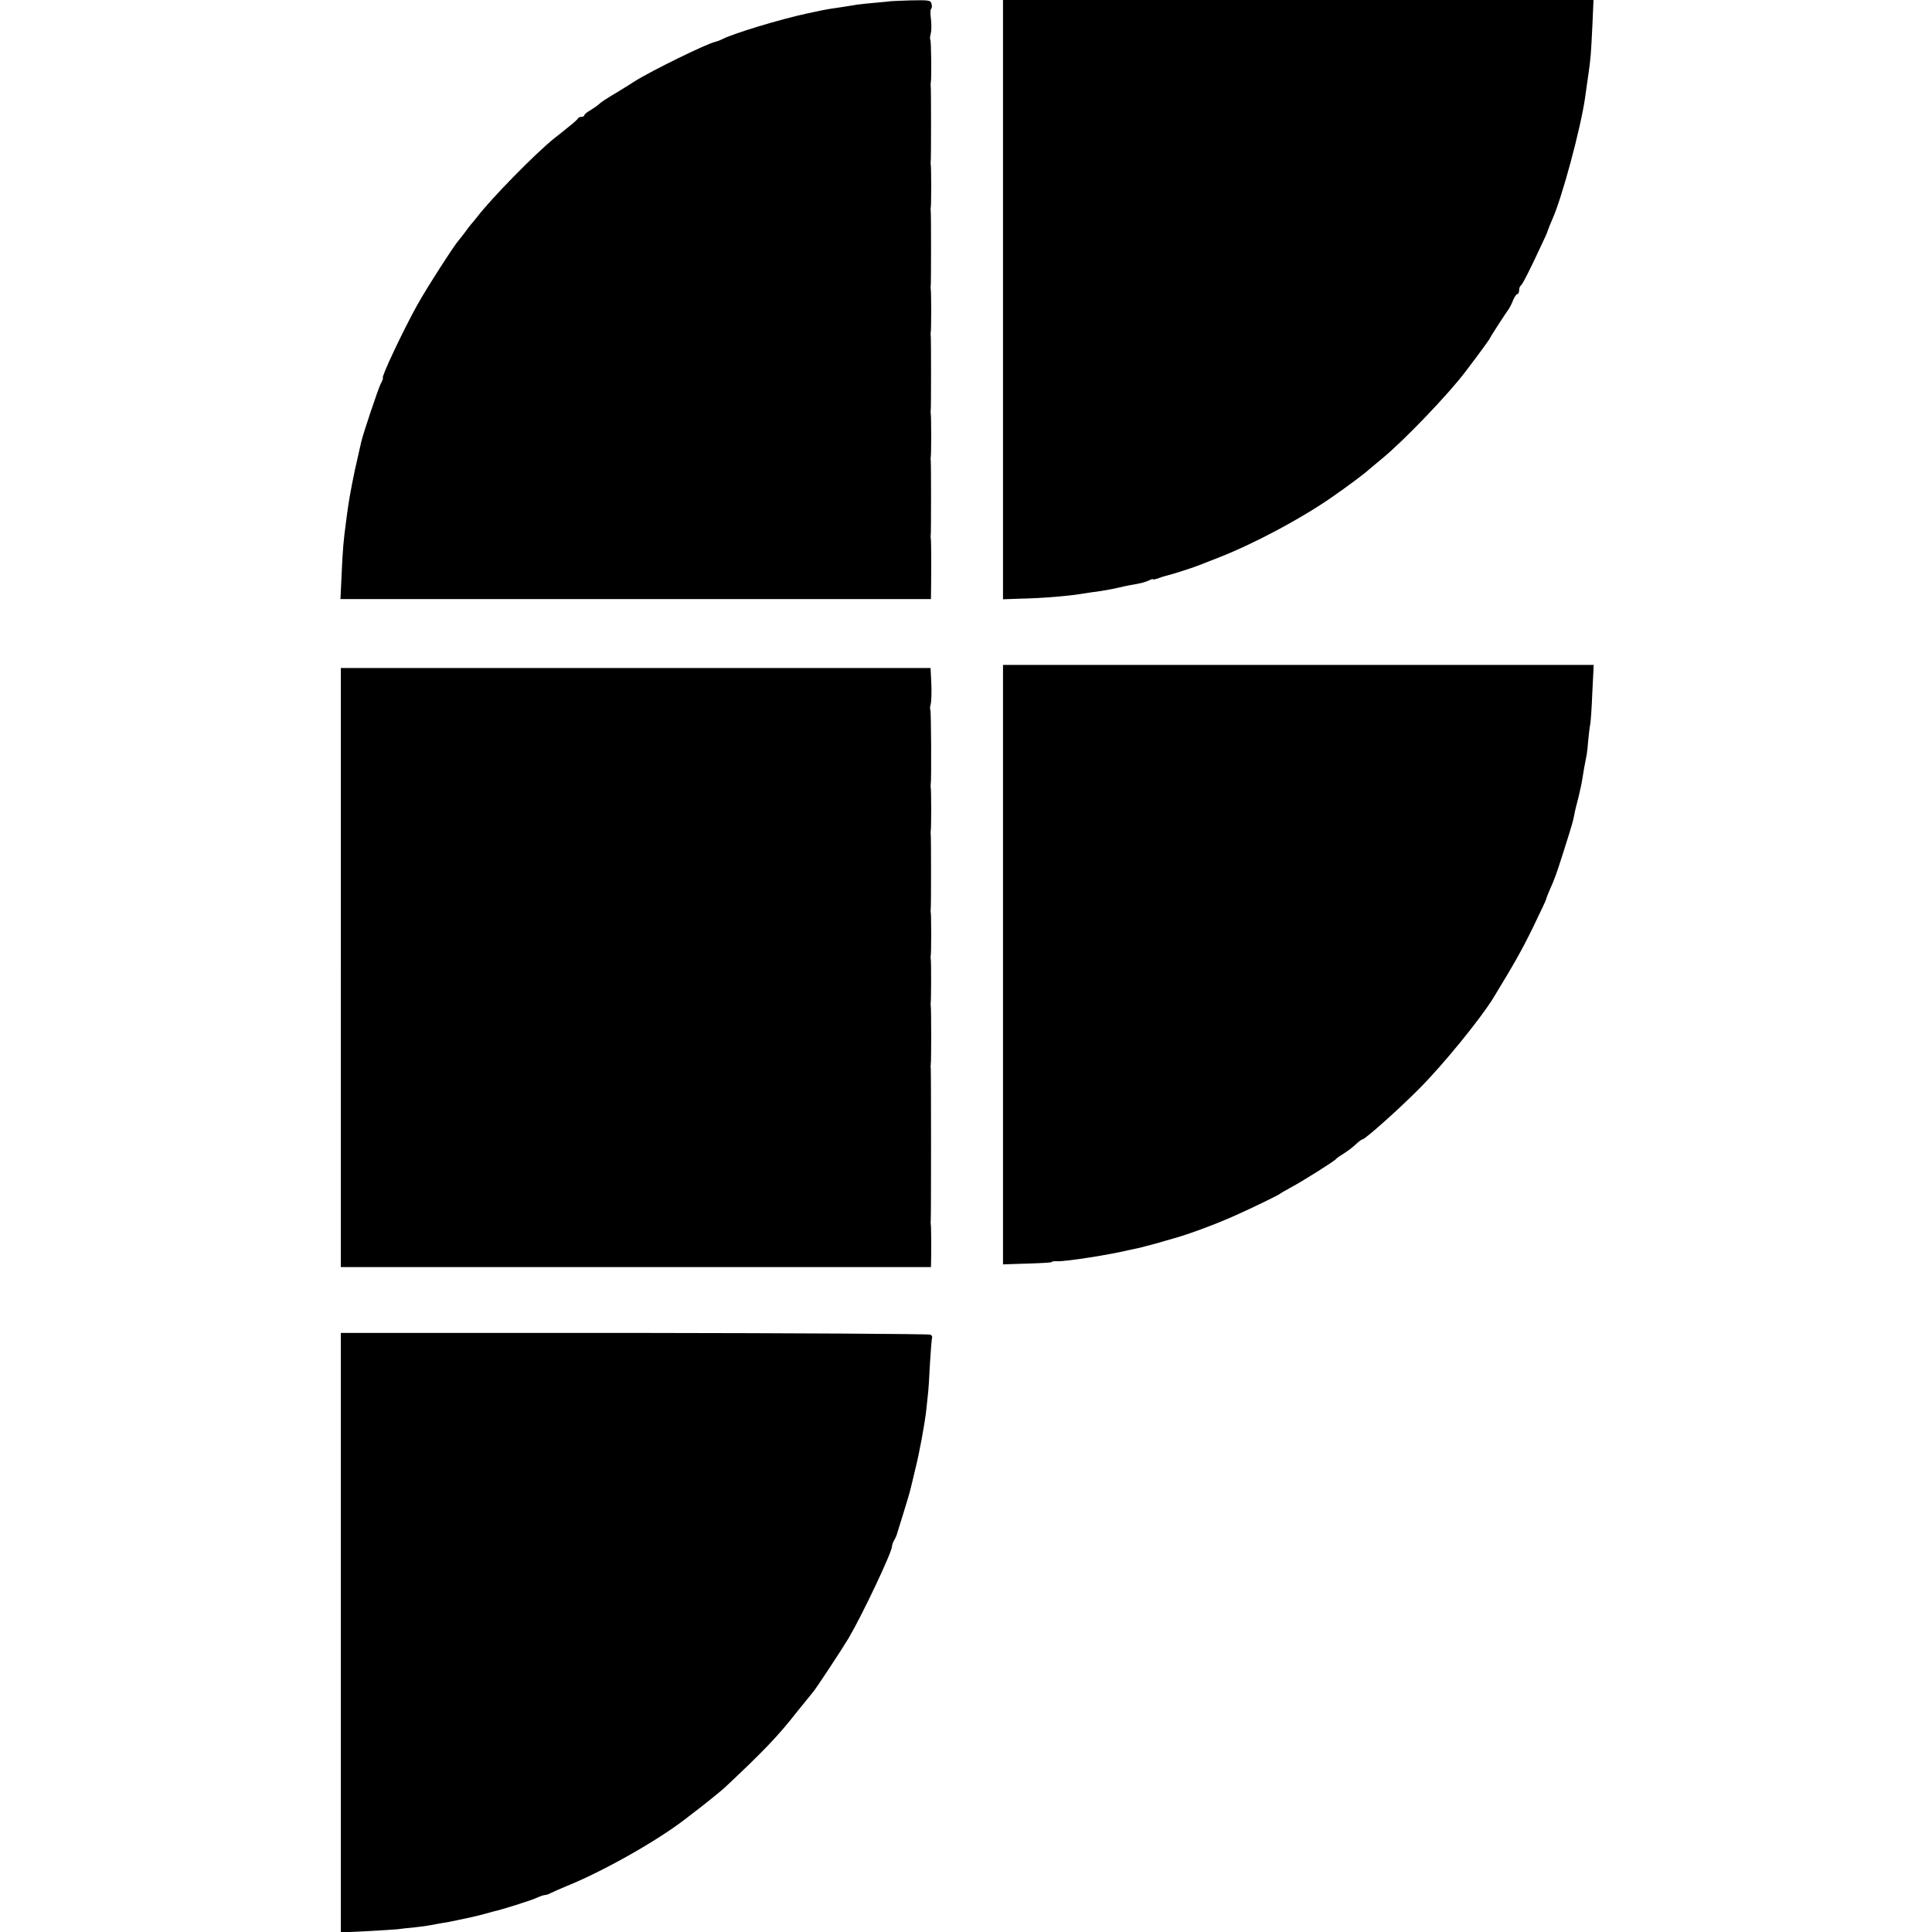
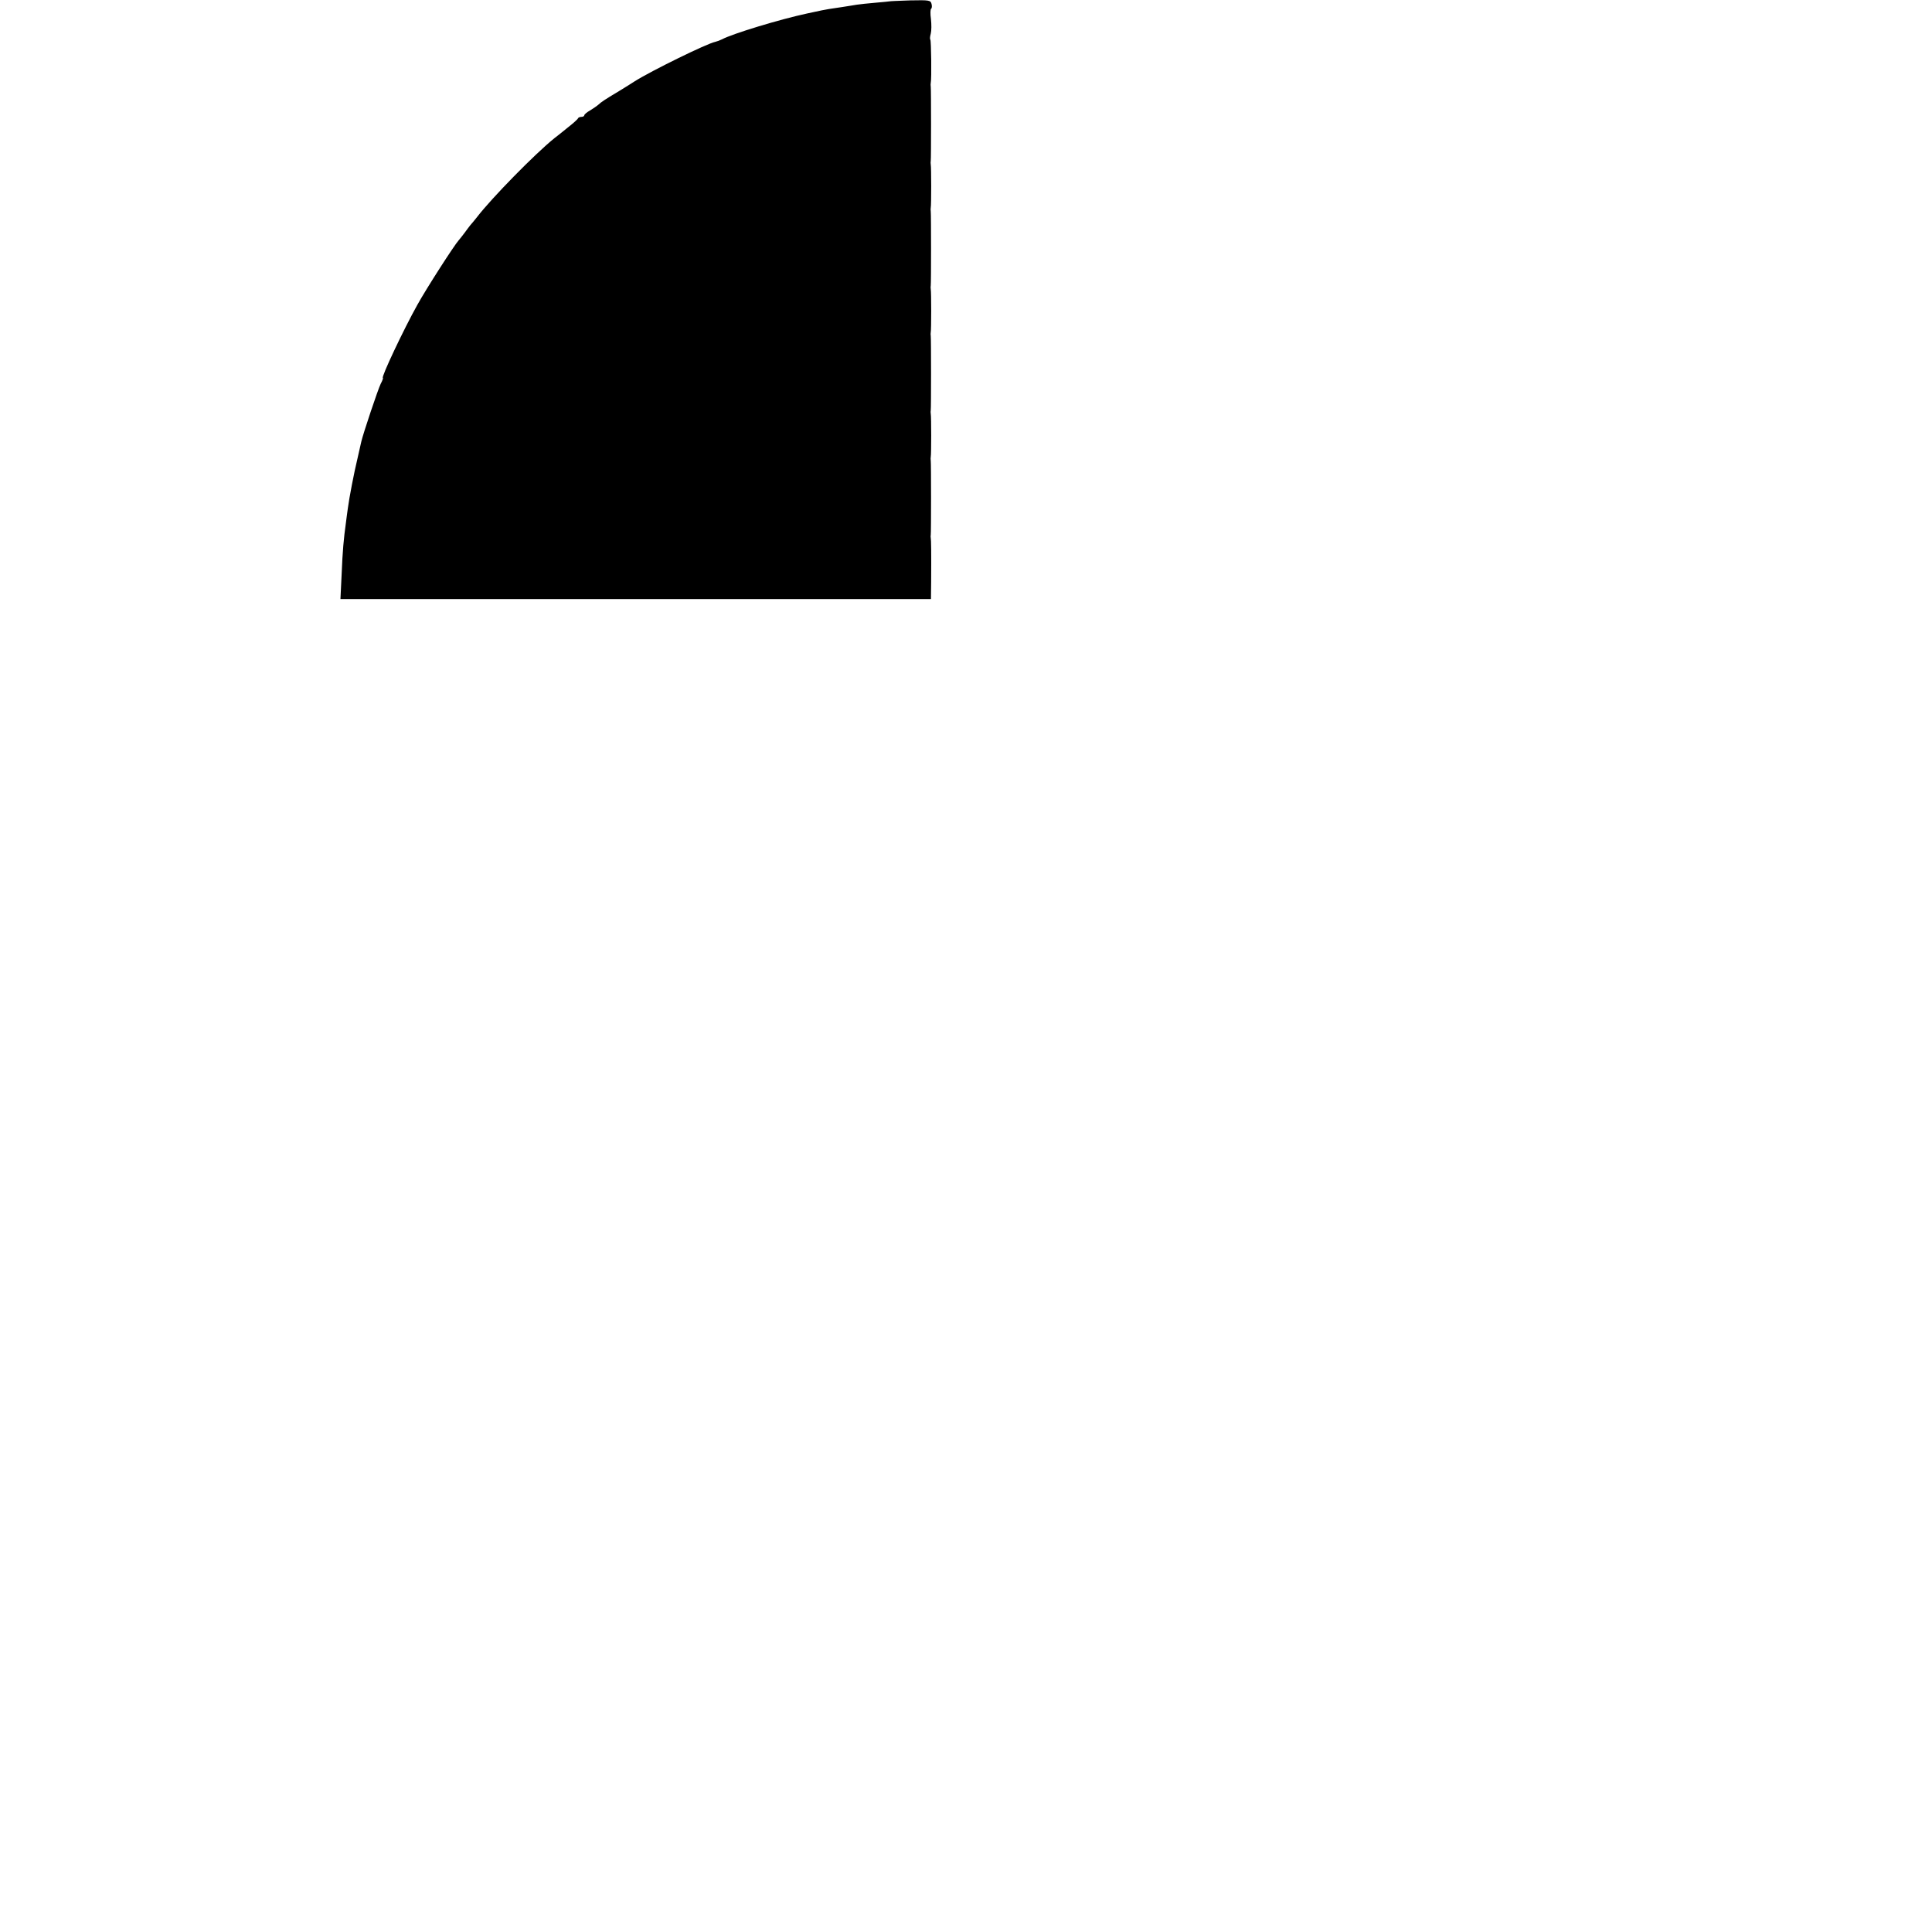
<svg xmlns="http://www.w3.org/2000/svg" version="1.0" width="992pt" height="992pt" viewBox="0 0 992 992" preserveAspectRatio="xMidYMid meet">
  <g transform="translate(0,992) scale(0.1,-0.1)" fill="#000000" stroke="none">
    <path d="M4567 9913 c-1 0 -33 -4 -72 -7 -38 -3 -81 -8 -95 -10 -14 -2 -47 -8 -75 -12 -63 -9 -86 -13 -105 -17 -8 -2 -42 -9 -75 -16 -140 -30 -384 -104 -438 -133 -10 -5 -26 -11 -35 -13 -41 -8 -329 -149 -414 -203 -14 -9 -50 -32 -80 -50 -77 -46 -91 -56 -105 -69 -8 -7 -27 -20 -43 -30 -17 -9 -30 -21 -30 -25 0 -4 -6 -8 -14 -8 -8 0 -16 -3 -18 -7 -1 -5 -25 -26 -53 -48 -27 -22 -58 -47 -69 -55 -98 -79 -321 -306 -397 -405 -13 -16 -28 -35 -34 -41 -5 -7 -19 -24 -30 -40 -11 -15 -25 -32 -30 -38 -22 -24 -165 -246 -212 -331 -70 -125 -188 -375 -177 -375 2 0 -2 -14 -11 -30 -14 -28 -91 -258 -100 -298 -2 -9 -11 -47 -19 -84 -18 -74 -43 -204 -50 -258 -3 -19 -7 -53 -10 -75 -11 -79 -17 -142 -22 -266 l-6 -125 1516 0 1516 0 1 88 c1 152 0 218 -2 226 -1 4 -1 11 0 16 2 11 2 368 0 381 -1 6 -1 14 0 19 3 12 3 208 0 221 -1 6 -1 14 0 19 2 11 2 368 0 381 -1 6 -1 14 0 19 3 12 3 208 0 221 -1 6 -1 14 0 19 2 11 2 368 0 381 -1 6 -1 14 0 19 3 12 3 208 0 221 -1 6 -1 14 0 19 2 11 2 368 0 381 -1 6 -1 14 0 19 5 22 2 218 -2 222 -3 3 -2 17 2 31 4 15 4 48 1 75 -4 27 -3 51 1 53 4 3 5 14 2 25 -5 19 -12 20 -110 18 -58 -2 -105 -4 -106 -5z" />
-     <path d="M5150 8382 l0 -1539 88 3 c130 3 253 14 342 29 14 2 45 7 70 10 25 4 65 11 90 17 25 6 54 12 65 14 51 8 80 16 97 25 10 5 18 7 18 5 0 -3 12 -1 28 5 15 6 35 12 45 14 23 5 147 45 172 56 11 4 55 22 97 38 178 70 419 198 578 309 78 54 168 121 190 142 9 8 39 33 66 55 110 90 341 330 431 450 73 96 123 165 123 168 0 4 83 132 98 152 4 6 14 25 21 43 7 17 17 32 22 32 5 0 9 9 9 19 0 11 4 22 9 25 8 5 47 81 107 211 16 33 29 62 29 65 3 10 17 45 26 65 49 109 145 464 168 625 6 41 13 95 17 120 12 83 13 104 20 243 l6 137 -1516 0 -1516 0 0 -1538z" />
-     <path d="M5150 4967 l0 -1539 125 4 c69 2 125 5 125 8 0 3 13 5 30 4 48 -1 265 33 365 57 22 5 49 11 60 13 11 3 47 12 80 21 33 10 74 21 90 26 75 20 230 78 324 121 81 36 216 102 221 107 3 3 30 19 60 35 58 31 222 134 230 145 3 4 18 15 35 25 32 21 47 32 76 59 10 9 22 17 25 17 13 0 187 155 291 260 123 123 314 358 380 465 111 182 150 252 206 367 37 76 67 140 67 144 0 3 7 22 16 42 30 68 33 77 73 202 43 136 48 152 55 190 2 14 12 53 21 87 8 34 17 74 19 90 4 28 15 90 23 128 2 11 6 45 8 75 3 30 7 66 10 80 3 14 8 88 11 166 l7 140 -1517 0 -1516 0 0 -1539z" />
-     <path d="M1750 4952 l0 -1538 1515 0 1515 0 1 43 c1 85 0 173 -2 181 -1 4 -1 11 0 15 2 11 2 770 0 782 -1 6 -1 14 0 20 3 11 3 286 0 300 -1 6 -1 13 0 18 2 12 3 211 0 222 -1 6 -1 14 0 19 3 12 3 208 0 221 -1 6 -1 14 0 19 2 11 2 368 0 381 -1 6 -1 14 0 19 3 12 3 208 0 221 -1 6 -1 14 0 19 4 22 2 378 -2 382 -3 3 -2 16 2 29 3 13 5 60 3 104 l-4 81 -1514 0 -1514 0 0 -1538z" />
-     <path d="M1750 1537 l0 -1539 128 6 c70 4 143 8 162 10 19 3 60 7 90 10 30 3 66 8 80 11 14 3 39 7 55 10 17 2 53 9 80 15 28 6 61 13 75 16 14 3 43 10 65 16 22 6 45 12 51 14 32 6 194 57 221 70 17 8 36 14 42 14 6 0 19 4 29 10 9 5 46 21 82 36 183 74 456 227 605 341 17 13 35 27 40 31 37 27 153 120 170 137 196 184 271 262 370 389 36 44 71 88 78 96 15 16 151 223 185 280 70 119 222 440 222 470 0 6 5 21 12 33 7 12 13 27 14 32 2 6 17 55 34 110 17 55 33 108 35 119 3 10 13 55 24 100 21 81 50 240 57 306 2 19 6 53 8 75 3 22 8 96 11 165 4 68 9 128 11 132 2 3 -1 10 -8 15 -7 4 -691 8 -1520 9 l-1508 0 0 -1539z" />
  </g>
</svg>